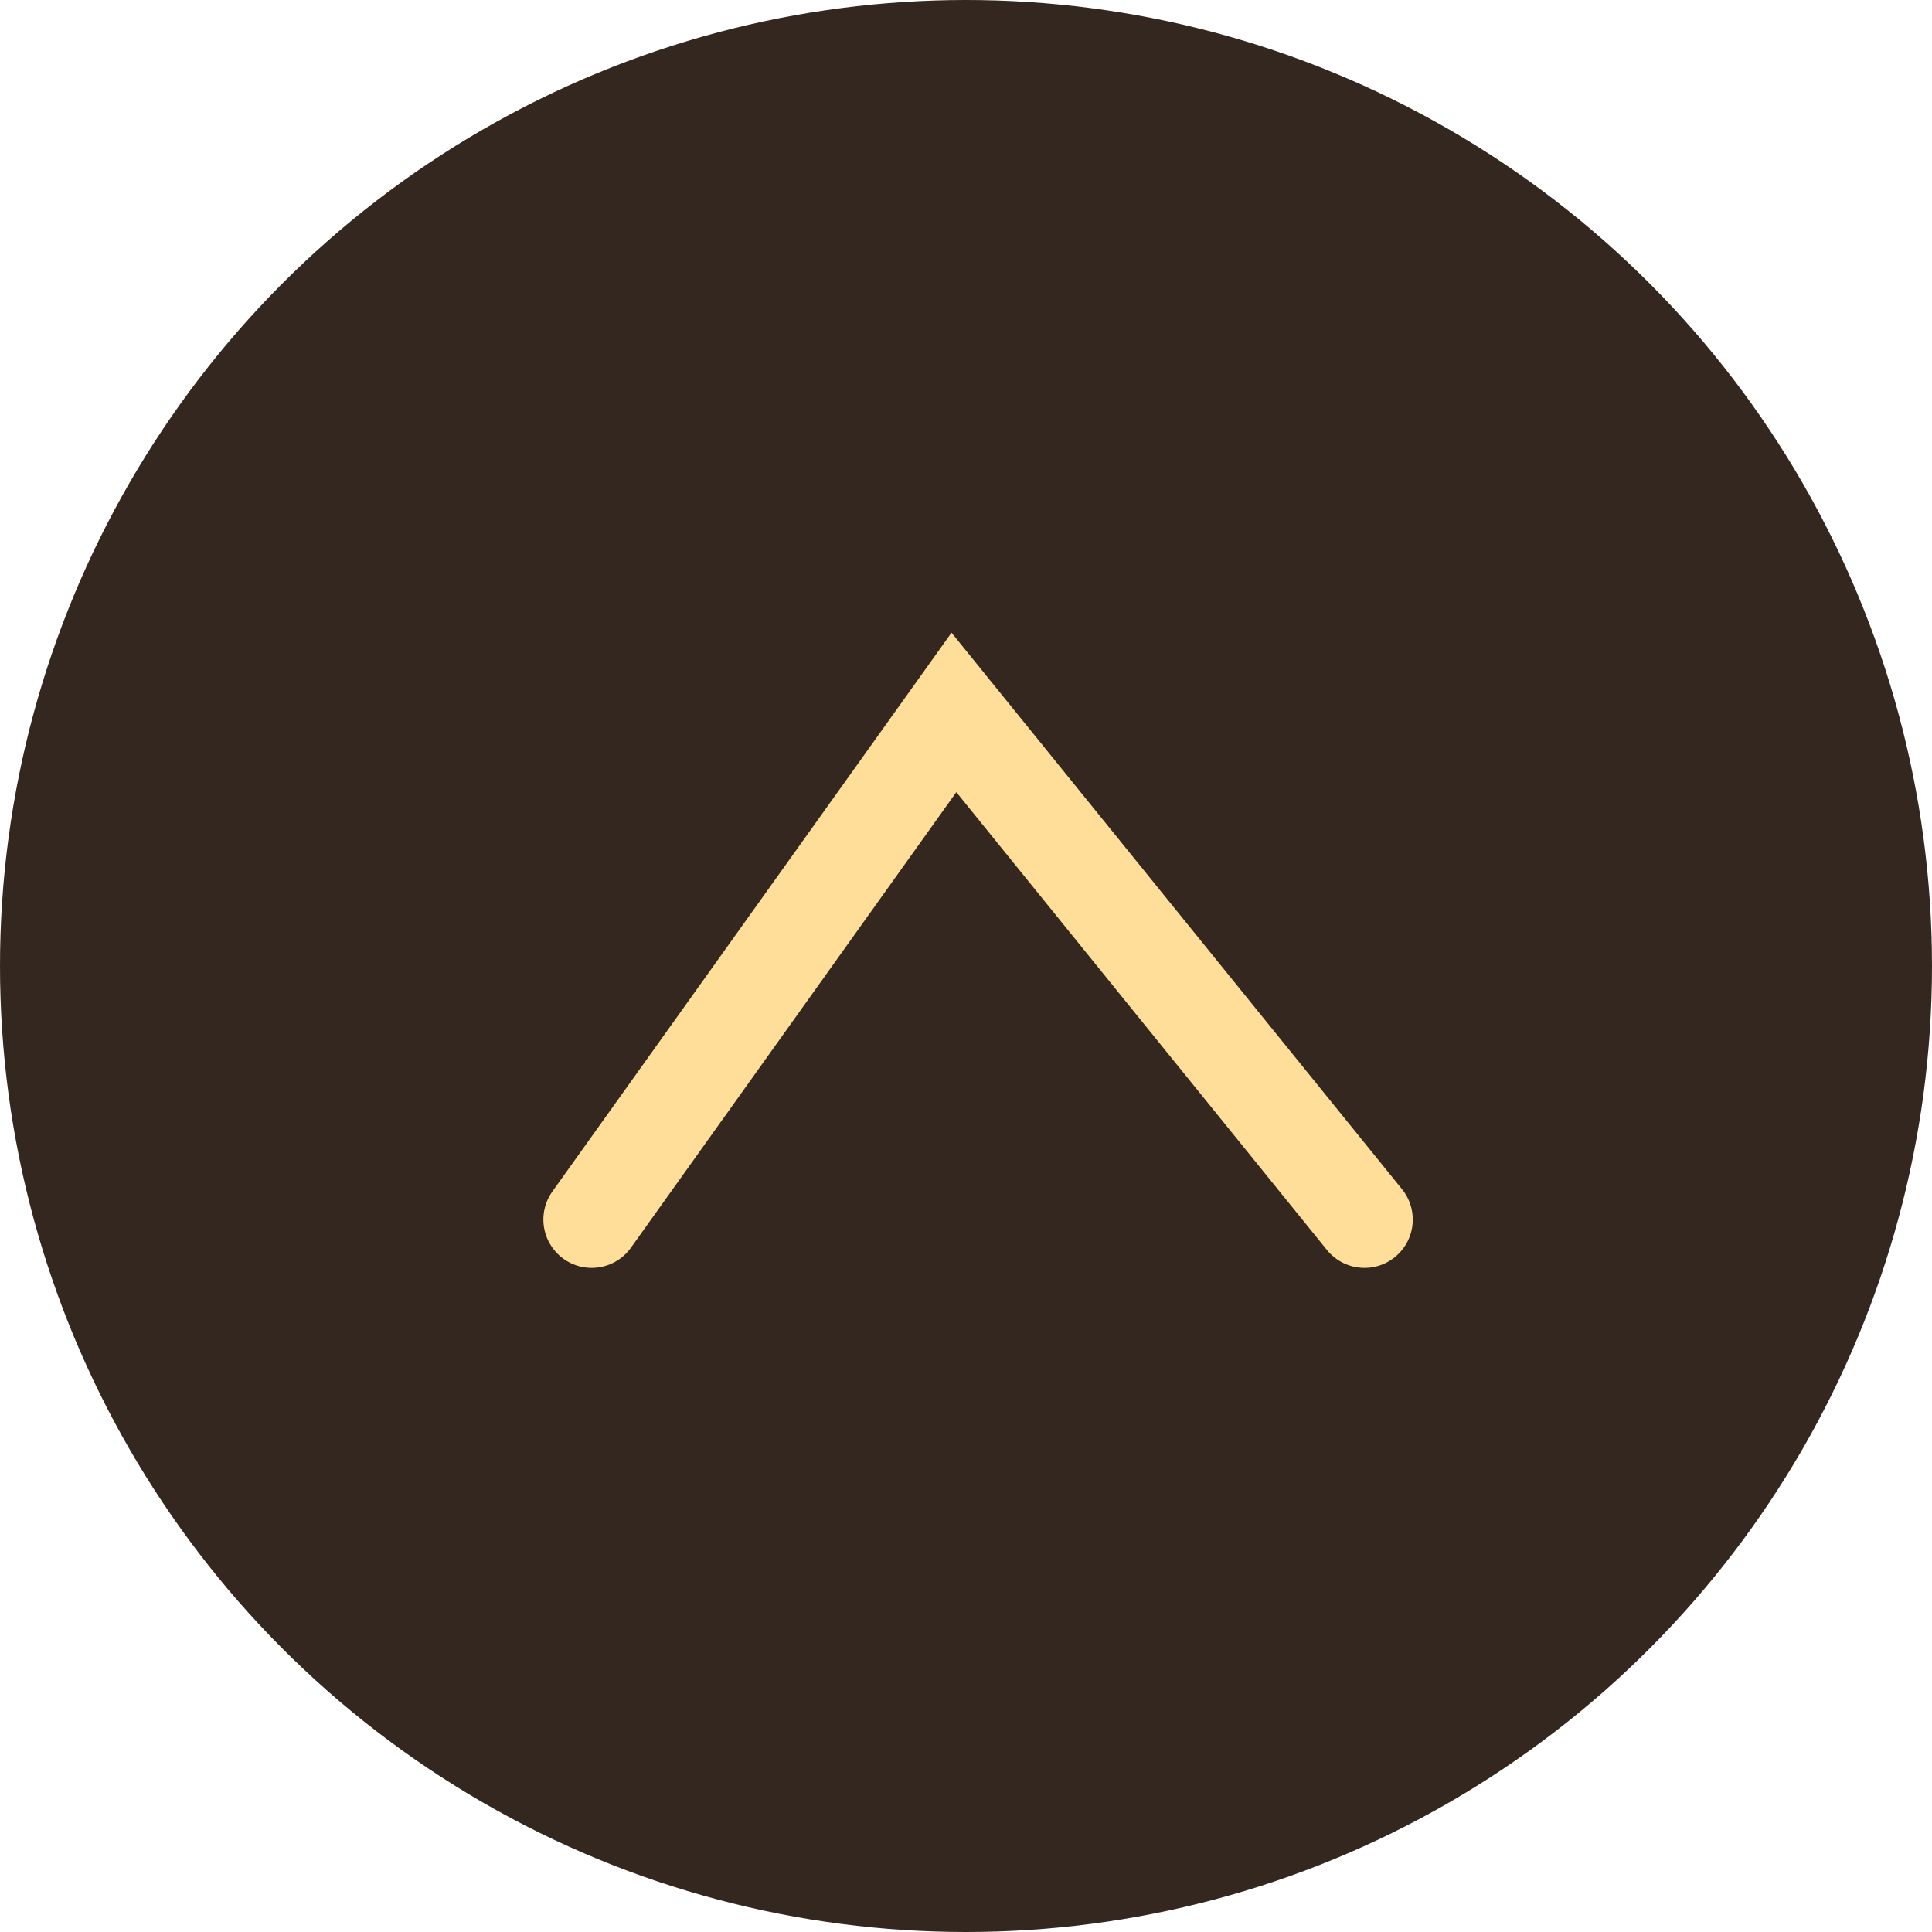
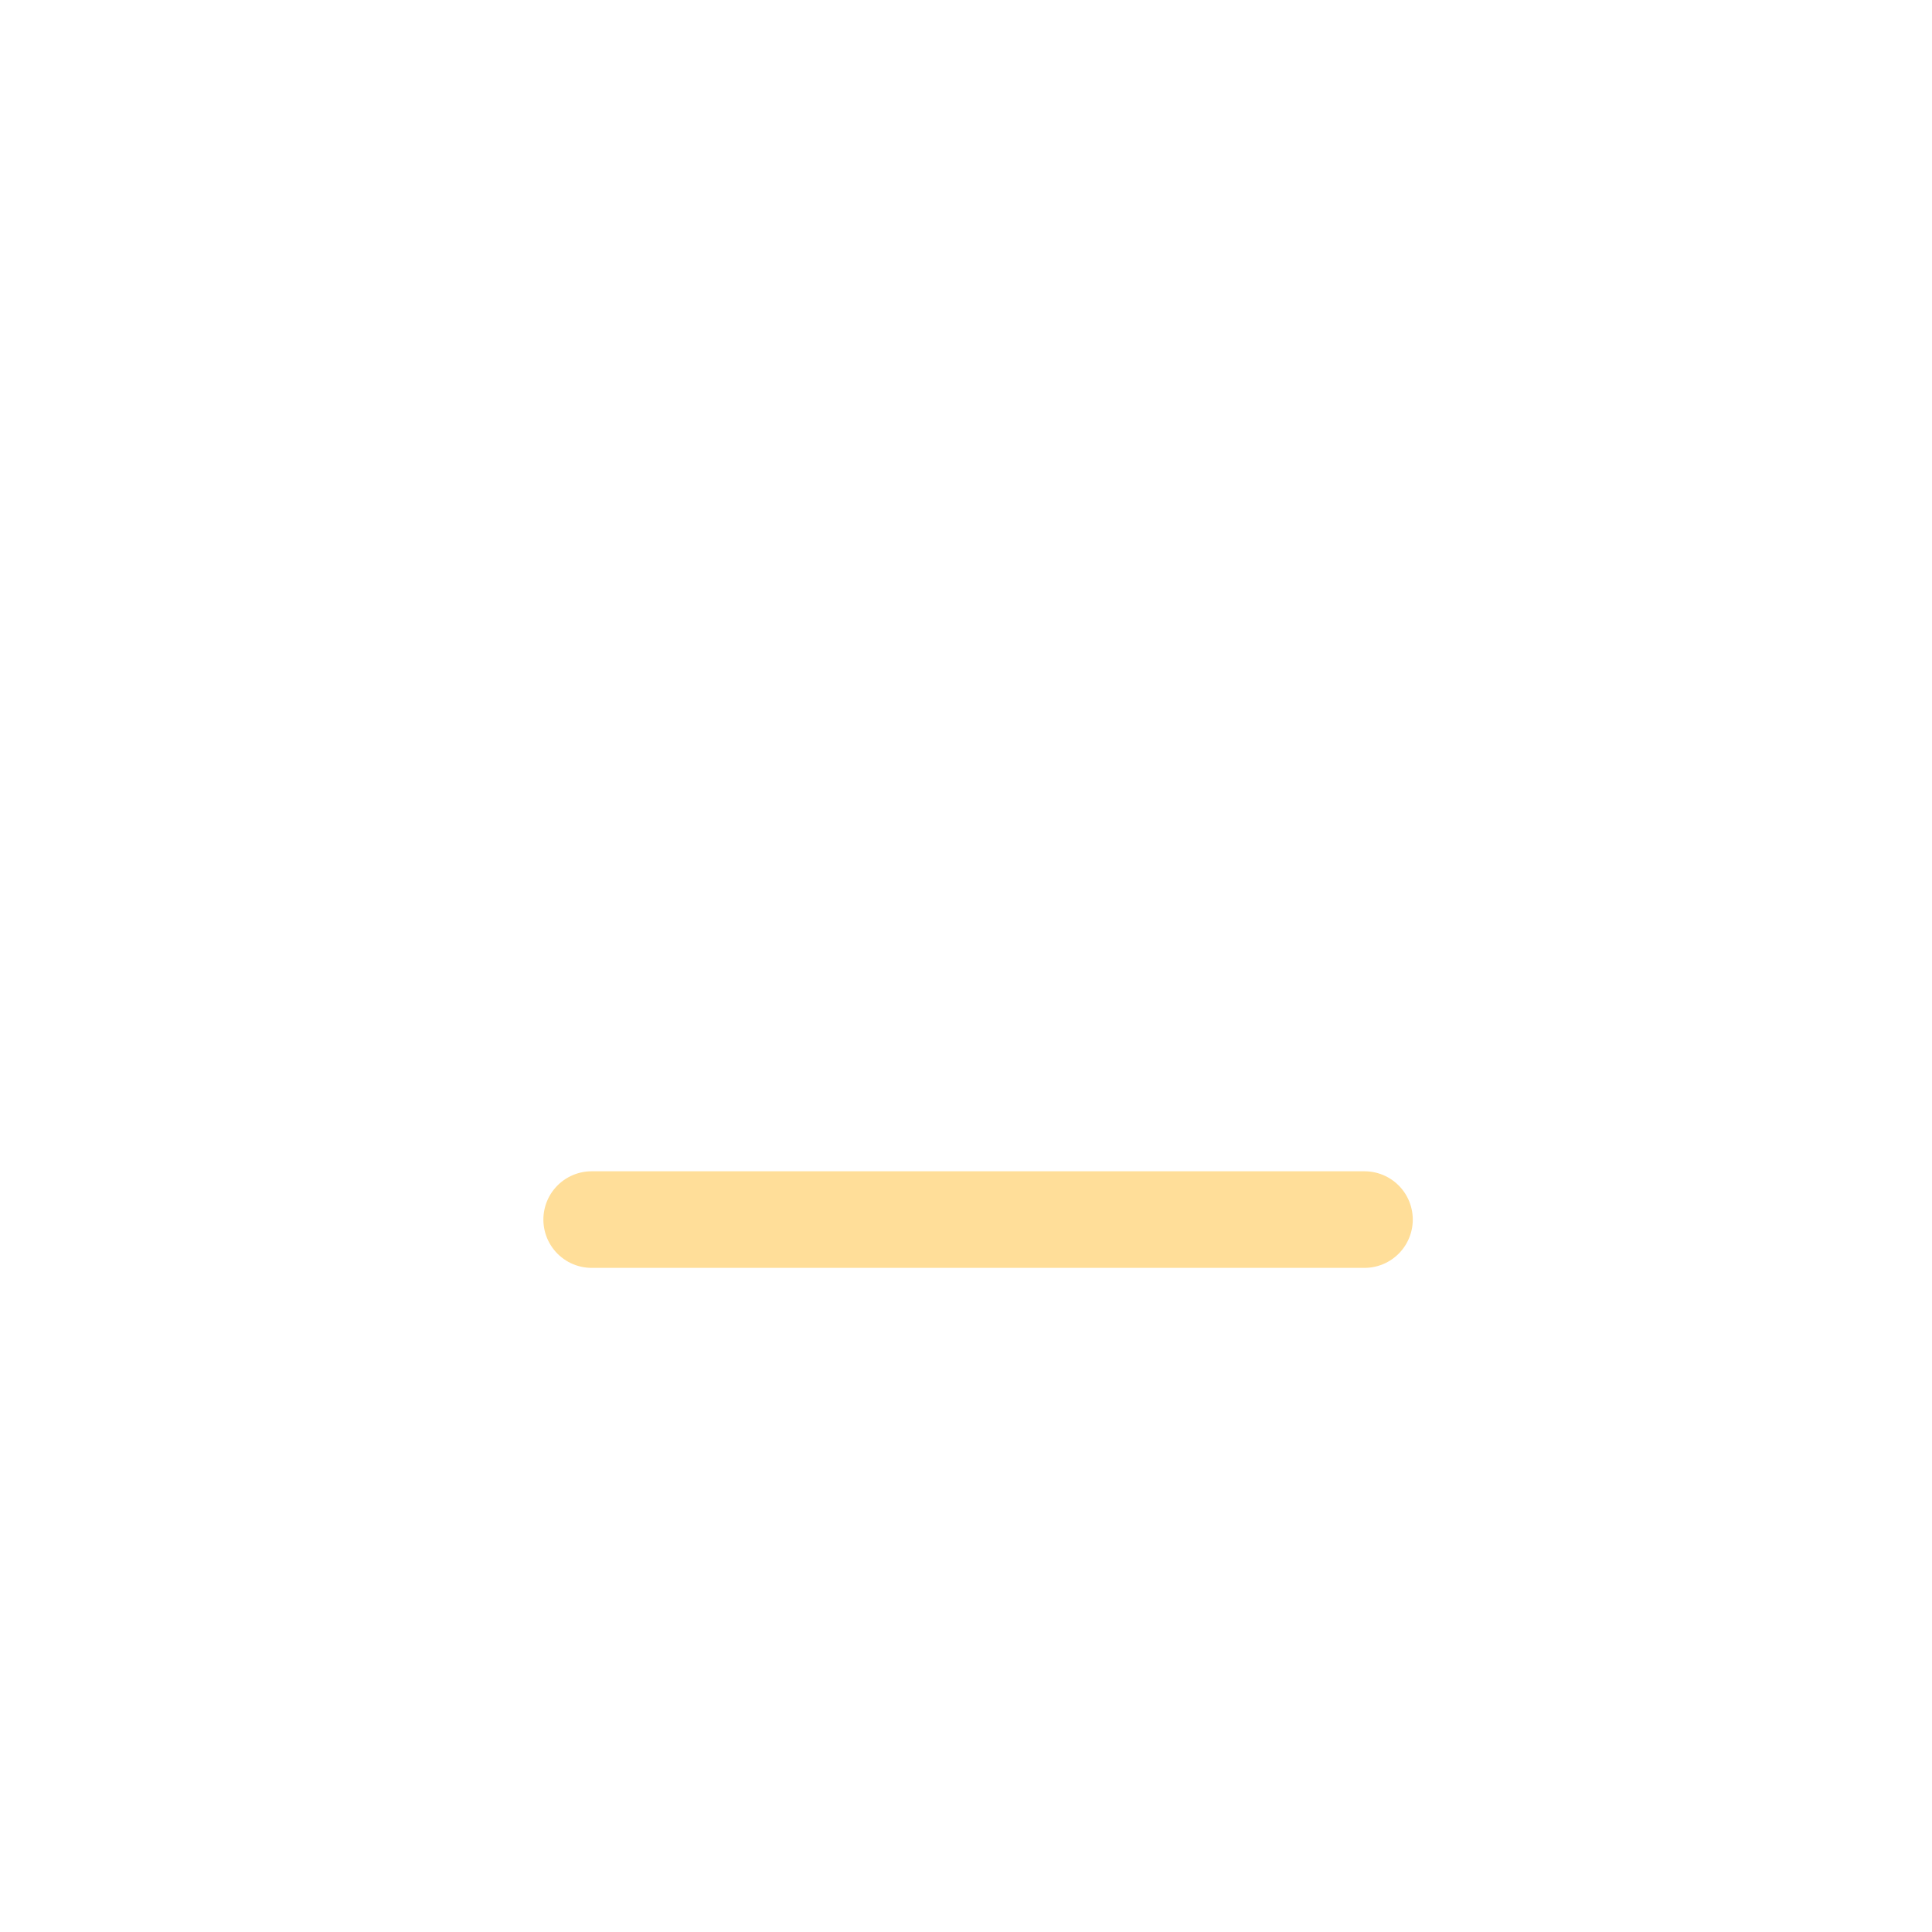
<svg xmlns="http://www.w3.org/2000/svg" width="40" height="40" viewBox="0 0 40 40" fill="none">
-   <circle cx="20" cy="20" r="20" fill="#34271F" />
-   <path d="M12.25 25.25L19.75 14.75L28.25 25.25" stroke="#FFDE99" stroke-width="2" stroke-linecap="round" />
+   <path d="M12.25 25.25L28.25 25.25" stroke="#FFDE99" stroke-width="2" stroke-linecap="round" />
</svg>